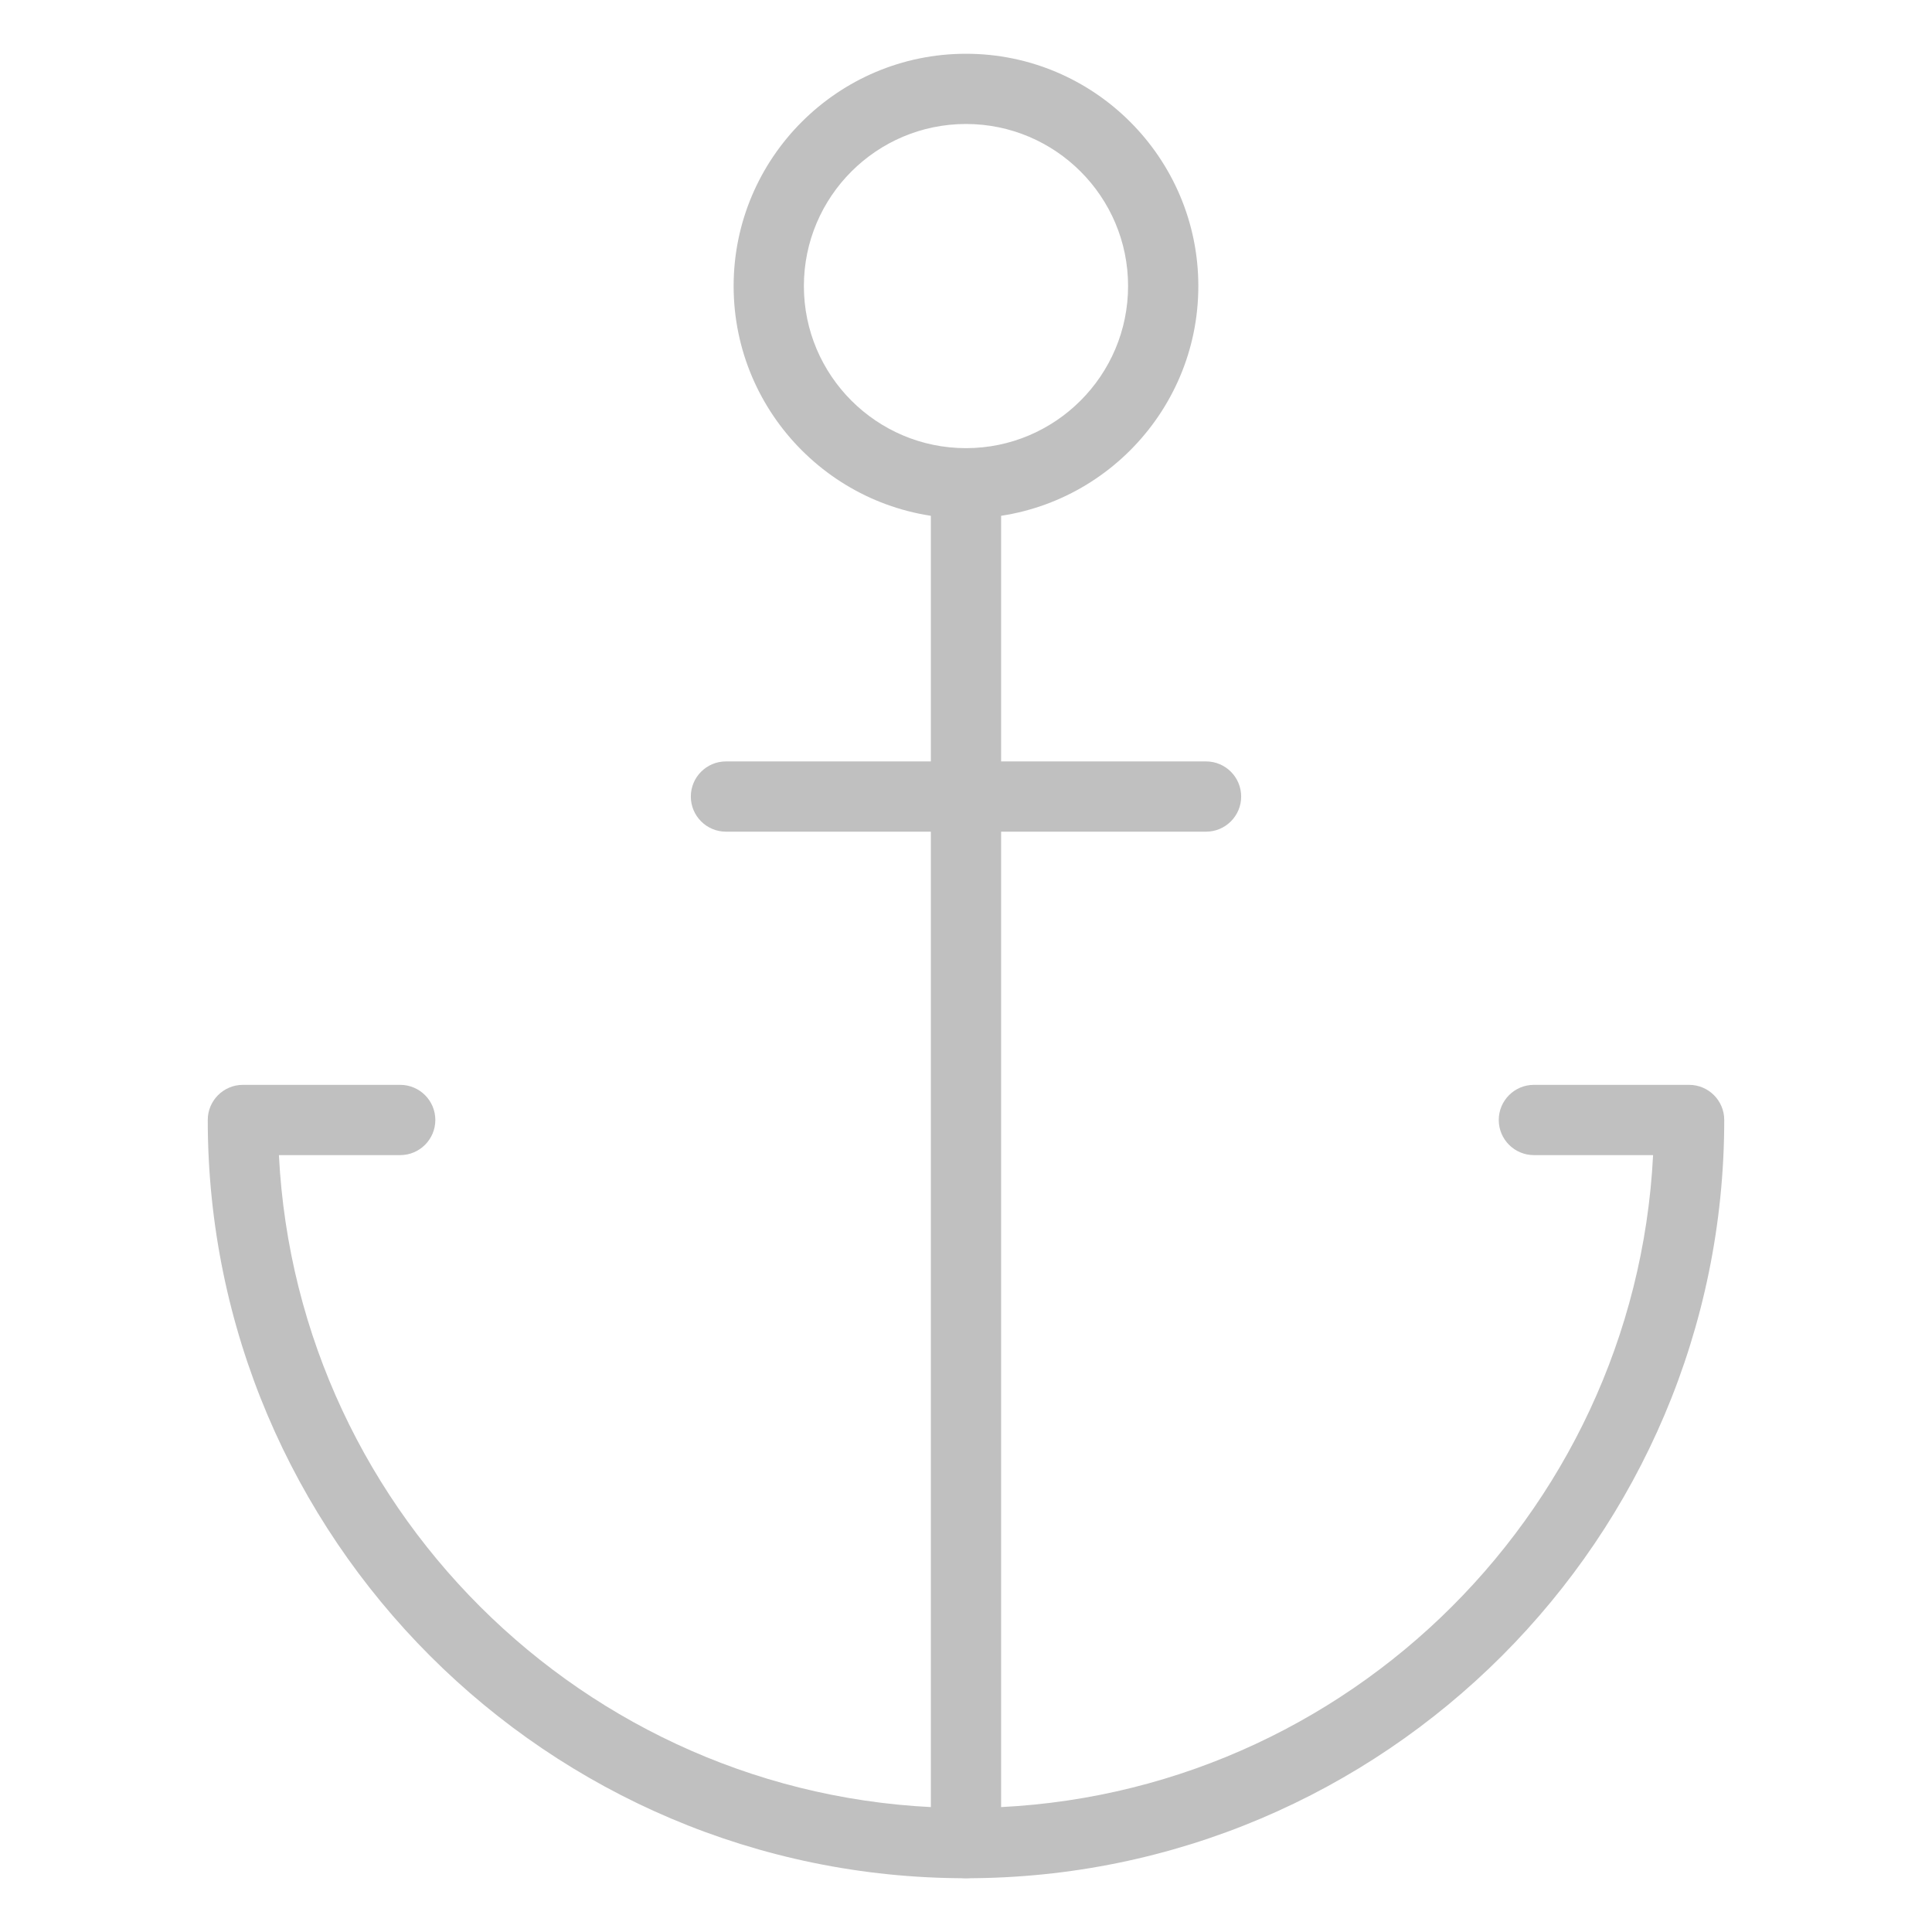
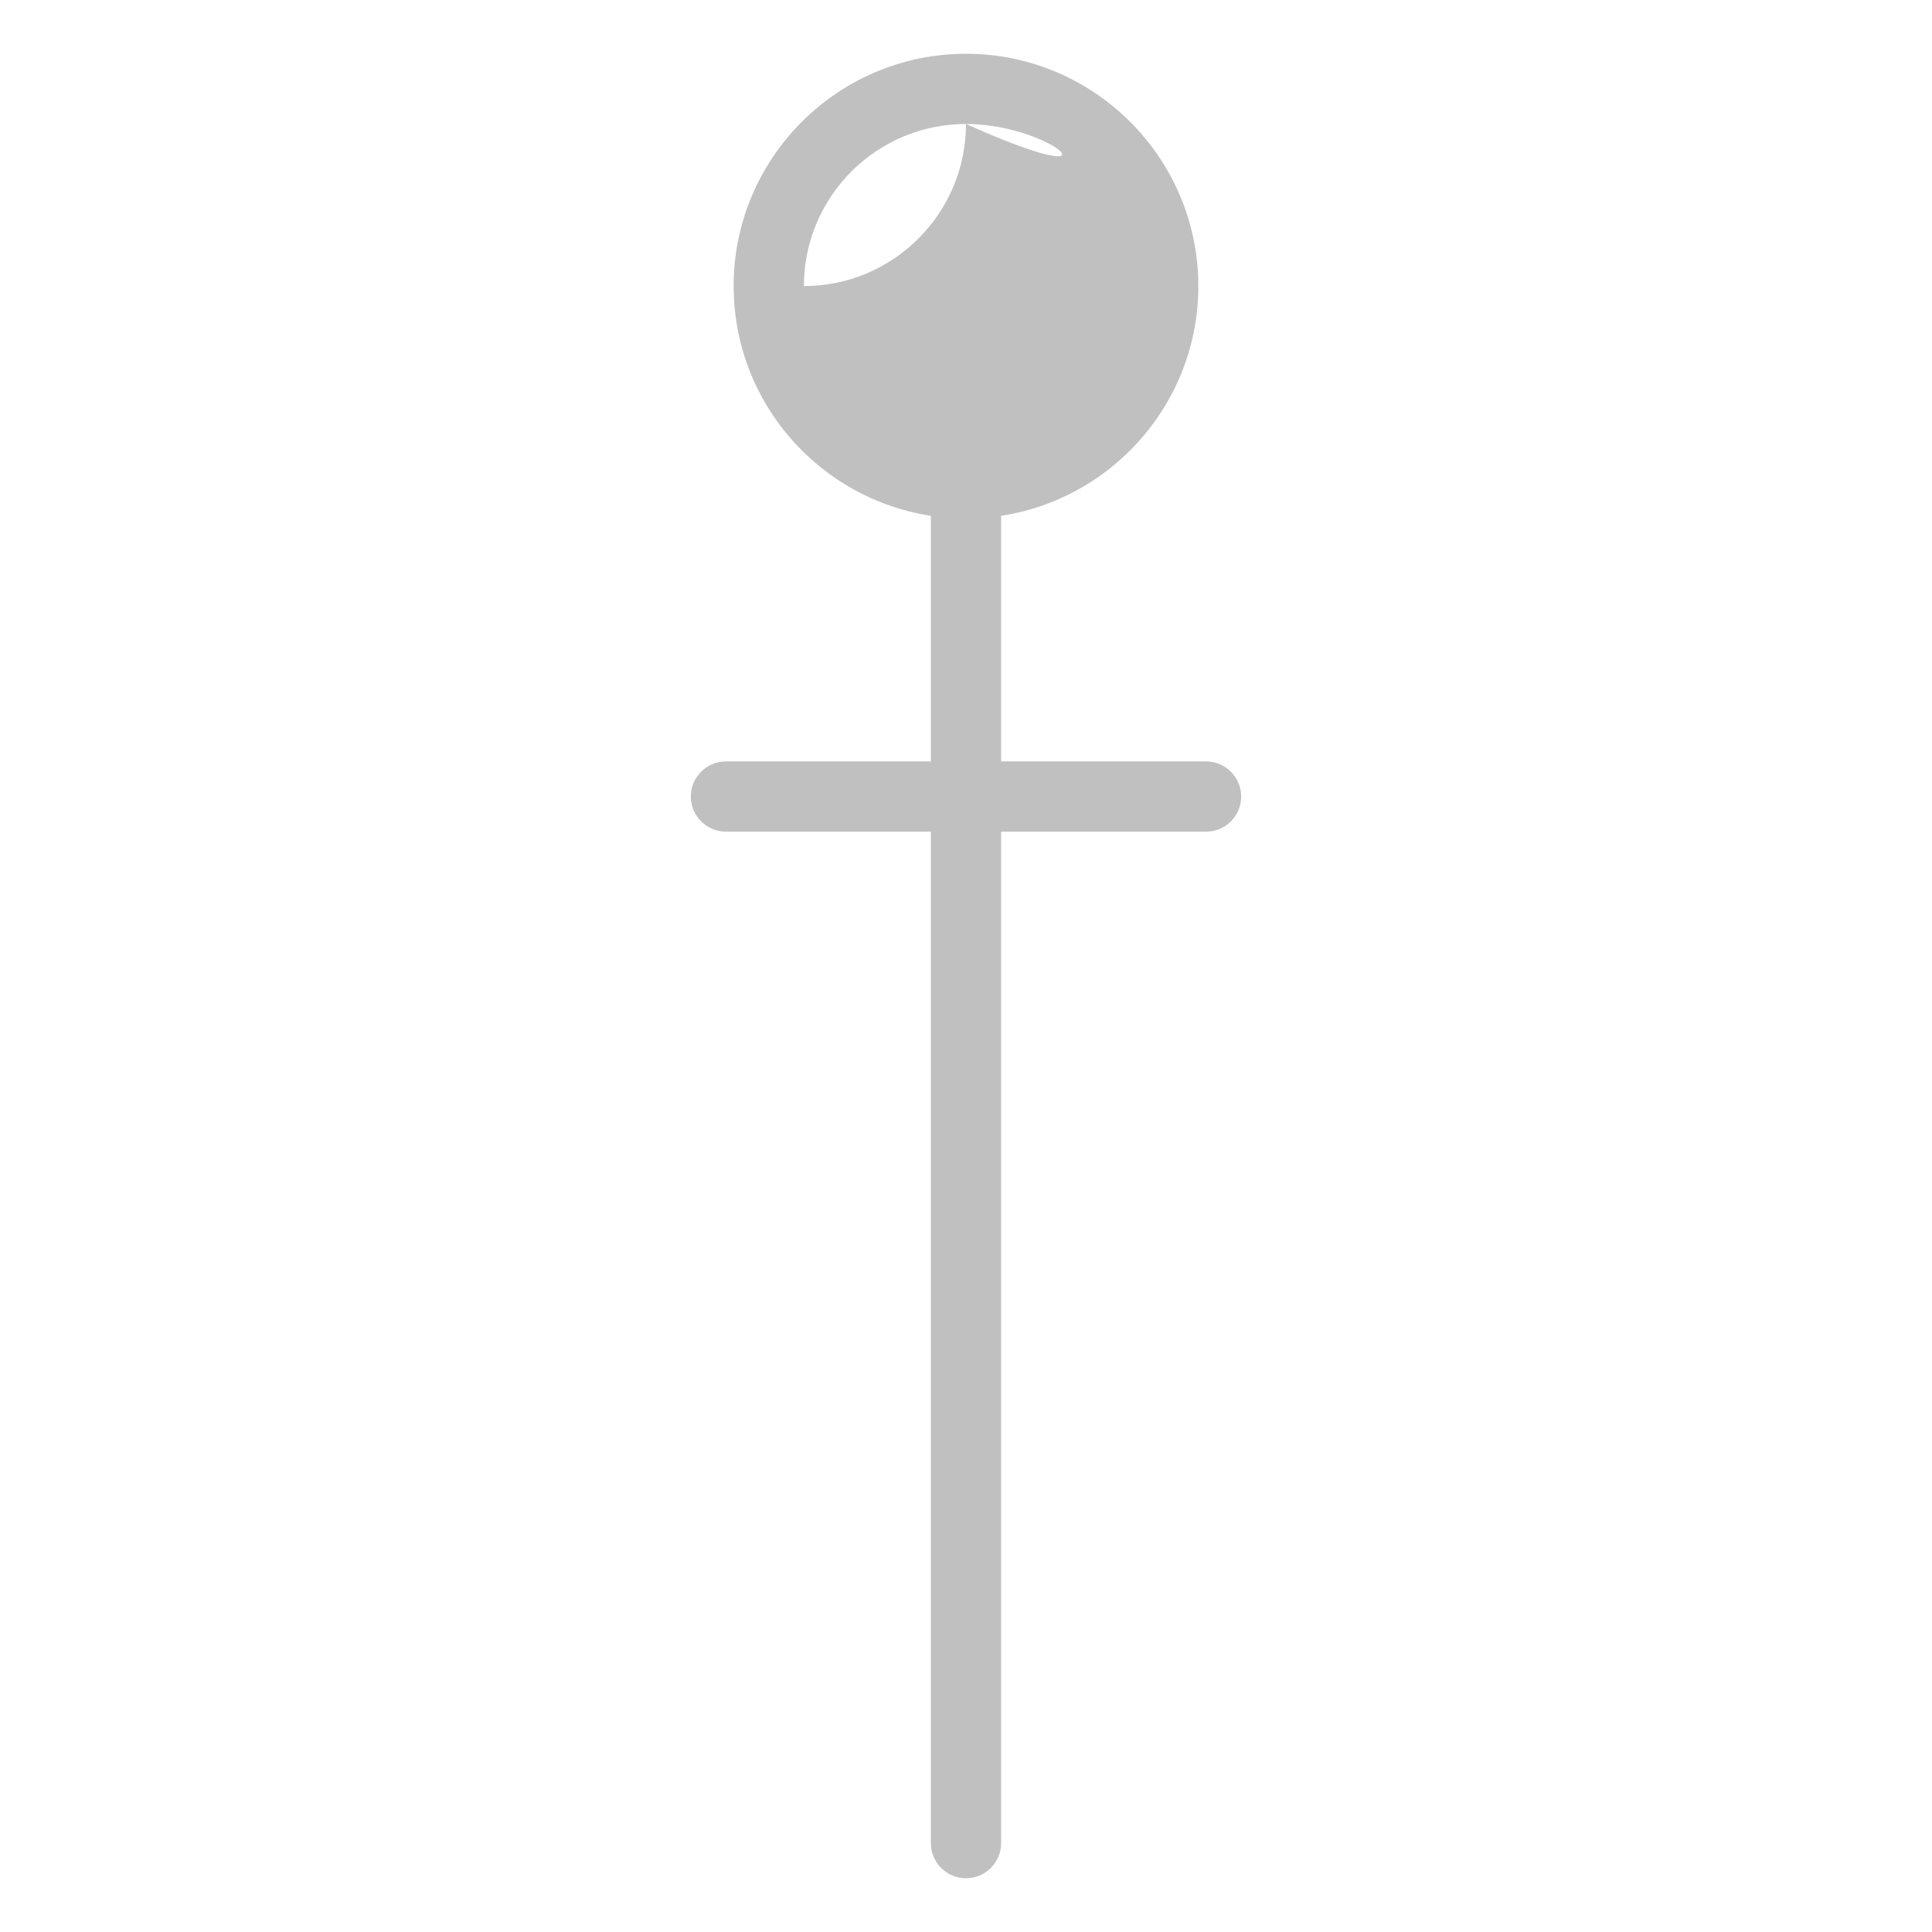
<svg xmlns="http://www.w3.org/2000/svg" version="1.1" id="Layer_1" x="0px" y="0px" width="110px" height="110px" viewBox="0 0 110 110" enable-background="new 0 0 110 110" xml:space="preserve">
  <g>
-     <path fill="#c0c0c0" d="M54.999,29.518c-7.294,0-13.229-5.936-13.229-13.23c0-7.293,5.935-13.227,13.229-13.227   c7.295,0,13.229,5.934,13.229,13.227C68.23,23.582,62.294,29.518,54.999,29.518z M54.999,7.059c-5.089,0-9.229,4.139-9.229,9.228   c0,5.09,4.14,9.229,9.229,9.229c5.09,0,9.229-4.141,9.229-9.229C64.23,11.197,60.089,7.059,54.999,7.059z" />
+     <path fill="#c0c0c0" d="M54.999,29.518c-7.294,0-13.229-5.936-13.229-13.23c0-7.293,5.935-13.227,13.229-13.227   c7.295,0,13.229,5.934,13.229,13.227C68.23,23.582,62.294,29.518,54.999,29.518z M54.999,7.059c-5.089,0-9.229,4.139-9.229,9.228   c5.09,0,9.229-4.141,9.229-9.229C64.23,11.197,60.089,7.059,54.999,7.059z" />
    <path fill="#c0c0c0" d="M54.999,106.939c-1.104,0-2-0.896-2-2V29.286c0-1.104,0.896-2,2-2c1.104,0,2,0.896,2,2v75.653   C56.999,106.044,56.104,106.939,54.999,106.939z" />
-     <path fill="#c0c0c0" d="M54.999,106.939c-23.805,0-43.17-19.367-43.17-43.172c0-1.104,0.896-2,2-2h8.957c1.104,0,2,0.896,2,2   c0,1.104-0.896,2-2,2H15.88c1.045,20.674,18.191,37.172,39.119,37.172c20.929,0,38.075-16.498,39.121-37.172h-6.787   c-1.104,0-2-0.896-2-2c0-1.104,0.896-2,2-2h8.838c1.104,0,2,0.896,2,2C98.171,87.572,78.804,106.939,54.999,106.939z" />
    <path fill="#c0c0c0" d="M68.667,47.352H41.333c-1.104,0-2-0.896-2-2s0.896-2,2-2h27.334c1.104,0,2,0.896,2,2   S69.771,47.352,68.667,47.352z" />
  </g>
</svg>